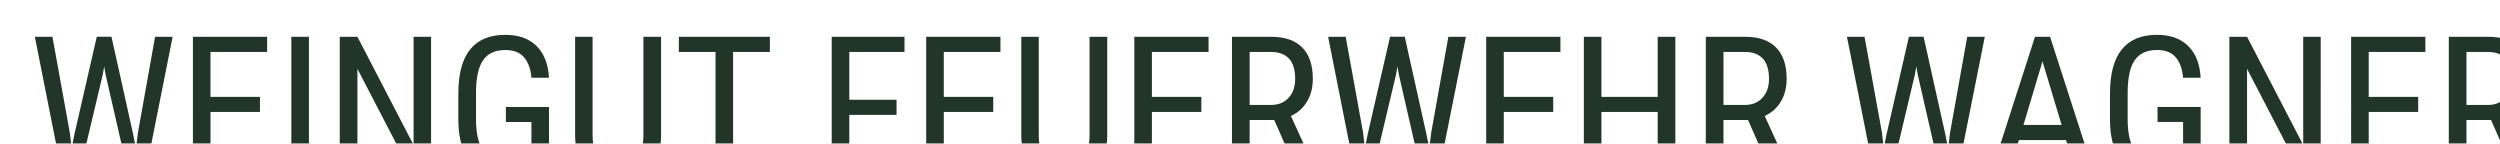
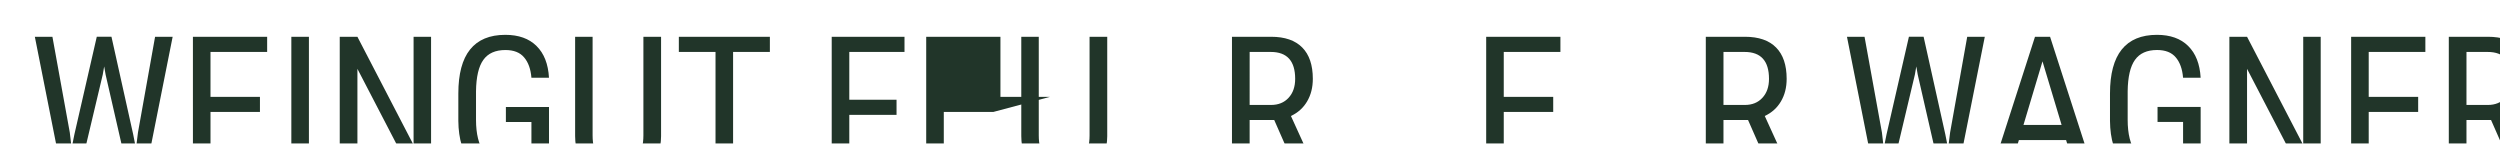
<svg xmlns="http://www.w3.org/2000/svg" xmlns:ns1="http://sodipodi.sourceforge.net/DTD/sodipodi-0.dtd" xmlns:ns2="http://www.inkscape.org/namespaces/inkscape" width="813.53" height="46.75" viewBox="0 0 215.246 12.369" version="1.1" id="svg858" ns1:docname="logo-brand-sm.svg" ns2:version="1.0.2 (e86c870879, 2021-01-15, custom)">
  <defs id="defs852">
    <filter style="color-interpolation-filters:sRGB" ns2:label="Drop Shadow" id="filter1543">
      <feFlood flood-opacity="0.275" flood-color="rgb(0,0,0)" result="flood" id="feFlood1533" />
      <feComposite in="flood" in2="SourceGraphic" operator="in" result="composite1" id="feComposite1535" />
      <feGaussianBlur in="composite1" stdDeviation="2" result="blur" id="feGaussianBlur1537" />
      <feOffset dx="3" dy="3" result="offset" id="feOffset1539" />
      <feComposite in="SourceGraphic" in2="offset" operator="over" result="composite2" id="feComposite1541" />
    </filter>
  </defs>
  <ns1:namedview id="base" pagecolor="#ffffff" bordercolor="#666666" borderopacity="1.0" ns2:pageopacity="0.0" ns2:pageshadow="2" ns2:zoom="1.2444071" ns2:cx="336.36079" ns2:cy="46.75083" ns2:document-units="mm" ns2:current-layer="text1423" ns2:document-rotation="0" showgrid="false" units="px" ns2:window-width="2560" ns2:window-height="906" ns2:window-x="-8" ns2:window-y="-8" ns2:window-maximized="1" />
  <g ns2:label="Ebene 1" ns2:groupmode="layer" id="layer1" transform="translate(-2.881,-7.565)">
    <g aria-label="Zieselkraut" id="text1423" style="font-style:normal;font-variant:normal;font-weight:bold;font-stretch:normal;font-size:50.8px;line-height:1.25;font-family:Montserrat;-inkscape-font-specification:'Montserrat Bold';letter-spacing:0px;word-spacing:0px;fill:#000000;fill-opacity:1;stroke:none;stroke-width:0.265;filter:url(#filter1543)">
      <g aria-label="WEINGUT FEUERWEHR WAGNER" id="text850" style="font-style:normal;font-variant:normal;font-weight:normal;font-stretch:normal;font-size:16.933px;line-height:1.25;font-family:'Source Sans Pro';-inkscape-font-specification:'Source Sans Pro, Normal';font-variant-ligatures:normal;font-variant-caps:normal;font-variant-numeric:normal;font-variant-east-asian:normal;letter-spacing:0px;word-spacing:0px;stroke-width:0.07">
        <path d="m 5.89,15.974 0.157,1.348 0.24,-1.191 1.926,-8.401 h 1.265 l 1.869,8.401 0.24,1.224 0.174,-1.389 1.472,-8.235 h 1.513 L 12.348,19.769 H 10.984 L 8.975,10.996 8.851,10.285 8.726,10.996 6.643,19.769 H 5.27 L 2.881,7.731 h 1.513 z" style="font-style:normal;font-variant:normal;font-weight:normal;font-stretch:normal;font-size:16.933px;font-family:'Roboto Condensed';-inkscape-font-specification:'Roboto Condensed, ';font-variant-ligatures:normal;font-variant-caps:normal;font-variant-numeric:normal;font-variant-east-asian:normal;fill:#213529;fill-opacity:1;stroke-width:0.07" id="path839" />
        <path d="m 22.262,14.205 h -4.258 v 4.266 h 4.961 v 1.298 h -6.474 V 7.731 h 6.391 v 1.306 h -4.878 v 3.87 h 4.258 z" style="font-style:normal;font-variant:normal;font-weight:normal;font-stretch:normal;font-size:16.933px;font-family:'Roboto Condensed';-inkscape-font-specification:'Roboto Condensed, ';font-variant-ligatures:normal;font-variant-caps:normal;font-variant-numeric:normal;font-variant-east-asian:normal;fill:#213529;fill-opacity:1;stroke-width:0.07" id="path841" />
        <path d="M 26.478,19.769 H 24.965 V 7.731 h 1.513 z" style="font-style:normal;font-variant:normal;font-weight:normal;font-stretch:normal;font-size:16.933px;font-family:'Roboto Condensed';-inkscape-font-specification:'Roboto Condensed, ';font-variant-ligatures:normal;font-variant-caps:normal;font-variant-numeric:normal;font-variant-east-asian:normal;fill:#213529;fill-opacity:1;stroke-width:0.07" id="path843" />
        <path d="M 36.996,19.769 H 35.474 L 30.654,10.492 V 19.769 H 29.132 V 7.731 h 1.521 l 4.837,9.318 V 7.731 h 1.505 z" style="font-style:normal;font-variant:normal;font-weight:normal;font-stretch:normal;font-size:16.933px;font-family:'Roboto Condensed';-inkscape-font-specification:'Roboto Condensed, ';font-variant-ligatures:normal;font-variant-caps:normal;font-variant-numeric:normal;font-variant-east-asian:normal;fill:#213529;fill-opacity:1;stroke-width:0.07" id="path845" />
        <path d="m 47.149,18.272 -0.265,0.331 q -1.141,1.331 -3.34,1.331 -1.951,0 -3.068,-1.29 -1.108,-1.298 -1.133,-3.663 v -2.365 q 0,-2.53 1.009,-3.787 1.017,-1.265 3.034,-1.265 1.72,0 2.687,0.959 0.976,0.959 1.075,2.737 H 45.636 Q 45.545,10.137 45.007,9.508 44.478,8.872 43.395,8.872 q -1.298,0 -1.902,0.852 -0.604,0.843 -0.628,2.704 v 2.456 q 0,1.819 0.695,2.795 0.695,0.967 1.993,0.967 1.224,0 1.86,-0.595 l 0.223,-0.207 v -2.778 h -2.199 v -1.29 h 3.712 z" style="font-style:normal;font-variant:normal;font-weight:normal;font-stretch:normal;font-size:16.933px;font-family:'Roboto Condensed';-inkscape-font-specification:'Roboto Condensed, ';font-variant-ligatures:normal;font-variant-caps:normal;font-variant-numeric:normal;font-variant-east-asian:normal;fill:#213529;fill-opacity:1;stroke-width:0.07" id="path847" />
        <path d="m 56.798,7.731 v 8.558 q -0.017,1.712 -0.992,2.679 -0.976,0.967 -2.72,0.967 -1.786,0 -2.729,-0.943 -0.943,-0.951 -0.959,-2.704 V 7.731 h 1.505 v 8.5 q 0,1.215 0.513,1.819 0.521,0.595 1.67,0.595 1.158,0 1.67,-0.595 0.521,-0.604 0.521,-1.819 V 7.731 Z" style="font-style:normal;font-variant:normal;font-weight:normal;font-stretch:normal;font-size:16.933px;font-family:'Roboto Condensed';-inkscape-font-specification:'Roboto Condensed, ';font-variant-ligatures:normal;font-variant-caps:normal;font-variant-numeric:normal;font-variant-east-asian:normal;fill:#213529;fill-opacity:1;stroke-width:0.07" id="path849" />
        <path d="M 66.166,9.037 H 62.999 V 19.769 H 61.486 V 9.037 H 58.328 V 7.731 h 7.838 z" style="font-style:normal;font-variant:normal;font-weight:normal;font-stretch:normal;font-size:16.933px;font-family:'Roboto Condensed';-inkscape-font-specification:'Roboto Condensed, ';font-variant-ligatures:normal;font-variant-caps:normal;font-variant-numeric:normal;font-variant-east-asian:normal;fill:#213529;fill-opacity:1;stroke-width:0.07" id="path851" />
        <path d="M 77.072,14.453 H 73.004 V 19.769 H 71.49 V 7.731 h 6.267 V 9.037 H 73.004 V 13.154 h 4.068 z" style="font-style:normal;font-variant:normal;font-weight:normal;font-stretch:normal;font-size:16.933px;font-family:'Roboto Condensed';-inkscape-font-specification:'Roboto Condensed, ';font-variant-ligatures:normal;font-variant-caps:normal;font-variant-numeric:normal;font-variant-east-asian:normal;fill:#213529;fill-opacity:1;stroke-width:0.07" id="path853" />
-         <path d="m 85.398,14.205 h -4.258 v 4.266 h 4.961 V 19.769 H 79.626 V 7.731 h 6.391 v 1.306 h -4.878 v 3.87 h 4.258 z" style="font-style:normal;font-variant:normal;font-weight:normal;font-stretch:normal;font-size:16.933px;font-family:'Roboto Condensed';-inkscape-font-specification:'Roboto Condensed, ';font-variant-ligatures:normal;font-variant-caps:normal;font-variant-numeric:normal;font-variant-east-asian:normal;fill:#213529;fill-opacity:1;stroke-width:0.07" id="path855" />
+         <path d="m 85.398,14.205 h -4.258 v 4.266 h 4.961 V 19.769 H 79.626 V 7.731 h 6.391 v 1.306 v 3.87 h 4.258 z" style="font-style:normal;font-variant:normal;font-weight:normal;font-stretch:normal;font-size:16.933px;font-family:'Roboto Condensed';-inkscape-font-specification:'Roboto Condensed, ';font-variant-ligatures:normal;font-variant-caps:normal;font-variant-numeric:normal;font-variant-east-asian:normal;fill:#213529;fill-opacity:1;stroke-width:0.07" id="path855" />
        <path d="m 95.212,7.731 v 8.558 q -0.017,1.712 -0.992,2.679 -0.976,0.967 -2.72,0.967 -1.786,0 -2.729,-0.943 -0.943,-0.951 -0.959,-2.704 V 7.731 h 1.505 v 8.5 q 0,1.215 0.513,1.819 0.521,0.595 1.67,0.595 1.158,0 1.67,-0.595 0.521,-0.604 0.521,-1.819 V 7.731 Z" style="font-style:normal;font-variant:normal;font-weight:normal;font-stretch:normal;font-size:16.933px;font-family:'Roboto Condensed';-inkscape-font-specification:'Roboto Condensed, ';font-variant-ligatures:normal;font-variant-caps:normal;font-variant-numeric:normal;font-variant-east-asian:normal;fill:#213529;fill-opacity:1;stroke-width:0.07" id="path857" />
-         <path d="m 103.315,14.205 h -4.258 v 4.266 h 4.961 V 19.769 H 97.544 V 7.731 h 6.391 v 1.306 h -4.878 v 3.87 h 4.258 z" style="font-style:normal;font-variant:normal;font-weight:normal;font-stretch:normal;font-size:16.933px;font-family:'Roboto Condensed';-inkscape-font-specification:'Roboto Condensed, ';font-variant-ligatures:normal;font-variant-caps:normal;font-variant-numeric:normal;font-variant-east-asian:normal;fill:#213529;fill-opacity:1;stroke-width:0.07" id="path859" />
        <path d="m 109.59,14.899 h -2.117 V 19.769 H 105.952 V 7.731 h 3.373 q 1.769,0 2.679,0.926 0.909,0.918 0.909,2.695 0,1.116 -0.496,1.951 -0.488,0.827 -1.389,1.248 l 2.332,5.118 v 0.099 h -1.629 z m -2.117,-1.298 h 1.836 q 0.951,0 1.513,-0.612 0.571,-0.612 0.571,-1.637 0,-2.315 -2.1,-2.315 h -1.819 z" style="font-style:normal;font-variant:normal;font-weight:normal;font-stretch:normal;font-size:16.933px;font-family:'Roboto Condensed';-inkscape-font-specification:'Roboto Condensed, ';font-variant-ligatures:normal;font-variant-caps:normal;font-variant-numeric:normal;font-variant-east-asian:normal;fill:#213529;fill-opacity:1;stroke-width:0.07" id="path861" />
-         <path d="m 117.239,15.974 0.157,1.348 0.24,-1.191 1.926,-8.401 h 1.265 l 1.869,8.401 0.24,1.224 0.174,-1.389 1.472,-8.235 h 1.513 L 123.696,19.769 h -1.364 l -2.009,-8.773 -0.124,-0.711 -0.124,0.711 -2.084,8.773 H 116.618 L 114.229,7.731 h 1.513 z" style="font-style:normal;font-variant:normal;font-weight:normal;font-stretch:normal;font-size:16.933px;font-family:'Roboto Condensed';-inkscape-font-specification:'Roboto Condensed, ';font-variant-ligatures:normal;font-variant-caps:normal;font-variant-numeric:normal;font-variant-east-asian:normal;fill:#213529;fill-opacity:1;stroke-width:0.07" id="path863" />
        <path d="m 133.61,14.205 h -4.258 v 4.266 h 4.961 v 1.298 h -6.474 V 7.731 h 6.391 v 1.306 h -4.878 v 3.87 h 4.258 z" style="font-style:normal;font-variant:normal;font-weight:normal;font-stretch:normal;font-size:16.933px;font-family:'Roboto Condensed';-inkscape-font-specification:'Roboto Condensed, ';font-variant-ligatures:normal;font-variant-caps:normal;font-variant-numeric:normal;font-variant-east-asian:normal;fill:#213529;fill-opacity:1;stroke-width:0.07" id="path865" />
-         <path d="m 144.127,19.769 h -1.521 v -5.565 h -4.845 v 5.565 h -1.513 V 7.731 h 1.513 v 5.176 h 4.845 V 7.731 h 1.521 z" style="font-style:normal;font-variant:normal;font-weight:normal;font-stretch:normal;font-size:16.933px;font-family:'Roboto Condensed';-inkscape-font-specification:'Roboto Condensed, ';font-variant-ligatures:normal;font-variant-caps:normal;font-variant-numeric:normal;font-variant-east-asian:normal;fill:#213529;fill-opacity:1;stroke-width:0.07" id="path867" />
        <path d="m 150.386,14.899 h -2.117 v 4.87 h -1.521 V 7.731 h 3.373 q 1.769,0 2.679,0.926 0.909,0.918 0.909,2.695 0,1.116 -0.496,1.951 -0.488,0.827 -1.389,1.248 l 2.332,5.118 v 0.099 h -1.629 z m -2.117,-1.298 h 1.836 q 0.951,0 1.513,-0.612 0.571,-0.612 0.571,-1.637 0,-2.315 -2.1,-2.315 h -1.819 z" style="font-style:normal;font-variant:normal;font-weight:normal;font-stretch:normal;font-size:16.933px;font-family:'Roboto Condensed';-inkscape-font-specification:'Roboto Condensed, ';font-variant-ligatures:normal;font-variant-caps:normal;font-variant-numeric:normal;font-variant-east-asian:normal;fill:#213529;fill-opacity:1;stroke-width:0.07" id="path869" />
        <path d="m 161.912,15.974 0.157,1.348 0.24,-1.191 1.926,-8.401 h 1.265 l 1.869,8.401 0.24,1.224 0.174,-1.389 1.472,-8.235 h 1.513 L 168.369,19.769 h -1.364 l -2.009,-8.773 -0.124,-0.711 -0.124,0.711 -2.084,8.773 h -1.373 L 158.902,7.731 h 1.513 z" style="font-style:normal;font-variant:normal;font-weight:normal;font-stretch:normal;font-size:16.933px;font-family:'Roboto Condensed';-inkscape-font-specification:'Roboto Condensed, ';font-variant-ligatures:normal;font-variant-caps:normal;font-variant-numeric:normal;font-variant-east-asian:normal;fill:#213529;fill-opacity:1;stroke-width:0.07" id="path871" />
        <path d="m 177.77,16.627 h -4.068 l -0.934,3.142 h -1.554 L 175.091,7.731 h 1.298 l 3.886,12.039 h -1.554 z m -3.671,-1.306 h 3.282 l -1.645,-5.474 z" style="font-style:normal;font-variant:normal;font-weight:normal;font-stretch:normal;font-size:16.933px;font-family:'Roboto Condensed';-inkscape-font-specification:'Roboto Condensed, ';font-variant-ligatures:normal;font-variant-caps:normal;font-variant-numeric:normal;font-variant-east-asian:normal;fill:#213529;fill-opacity:1;stroke-width:0.07" id="path873" />
        <path d="m 189.354,18.272 -0.265,0.331 q -1.141,1.331 -3.34,1.331 -1.951,0 -3.068,-1.29 -1.108,-1.298 -1.133,-3.663 v -2.365 q 0,-2.53 1.009,-3.787 1.017,-1.265 3.034,-1.265 1.72,0 2.687,0.959 0.976,0.959 1.075,2.737 h -1.513 q -0.091,-1.124 -0.628,-1.753 -0.529,-0.637 -1.612,-0.637 -1.298,0 -1.902,0.852 -0.604,0.843 -0.628,2.704 v 2.456 q 0,1.819 0.695,2.795 0.695,0.967 1.993,0.967 1.224,0 1.86,-0.595 l 0.223,-0.207 v -2.778 h -2.199 v -1.29 h 3.712 z" style="font-style:normal;font-variant:normal;font-weight:normal;font-stretch:normal;font-size:16.933px;font-family:'Roboto Condensed';-inkscape-font-specification:'Roboto Condensed, ';font-variant-ligatures:normal;font-variant-caps:normal;font-variant-numeric:normal;font-variant-east-asian:normal;fill:#213529;fill-opacity:1;stroke-width:0.07" id="path875" />
        <path d="m 199.689,19.769 h -1.521 l -4.82,-9.277 v 9.277 h -1.521 V 7.731 h 1.521 l 4.837,9.318 V 7.731 h 1.505 z" style="font-style:normal;font-variant:normal;font-weight:normal;font-stretch:normal;font-size:16.933px;font-family:'Roboto Condensed';-inkscape-font-specification:'Roboto Condensed, ';font-variant-ligatures:normal;font-variant-caps:normal;font-variant-numeric:normal;font-variant-east-asian:normal;fill:#213529;fill-opacity:1;stroke-width:0.07" id="path877" />
        <path d="m 208.081,14.205 h -4.258 v 4.266 h 4.961 v 1.298 h -6.474 V 7.731 h 6.391 v 1.306 h -4.878 v 3.87 h 4.258 z" style="font-style:normal;font-variant:normal;font-weight:normal;font-stretch:normal;font-size:16.933px;font-family:'Roboto Condensed';-inkscape-font-specification:'Roboto Condensed, ';font-variant-ligatures:normal;font-variant-caps:normal;font-variant-numeric:normal;font-variant-east-asian:normal;fill:#213529;fill-opacity:1;stroke-width:0.07" id="path879" />
        <path d="m 214.357,14.899 h -2.117 v 4.87 h -1.521 V 7.731 h 3.373 q 1.769,0 2.679,0.926 0.909,0.918 0.909,2.695 0,1.116 -0.496,1.951 -0.488,0.827 -1.389,1.248 l 2.332,5.118 v 0.099 h -1.629 z m -2.117,-1.298 h 1.836 q 0.951,0 1.513,-0.612 0.571,-0.612 0.571,-1.637 0,-2.315 -2.1,-2.315 h -1.819 z" style="font-style:normal;font-variant:normal;font-weight:normal;font-stretch:normal;font-size:16.933px;font-family:'Roboto Condensed';-inkscape-font-specification:'Roboto Condensed, ';font-variant-ligatures:normal;font-variant-caps:normal;font-variant-numeric:normal;font-variant-east-asian:normal;fill:#213529;fill-opacity:1;stroke-width:0.07" id="path881" />
      </g>
    </g>
  </g>
</svg>